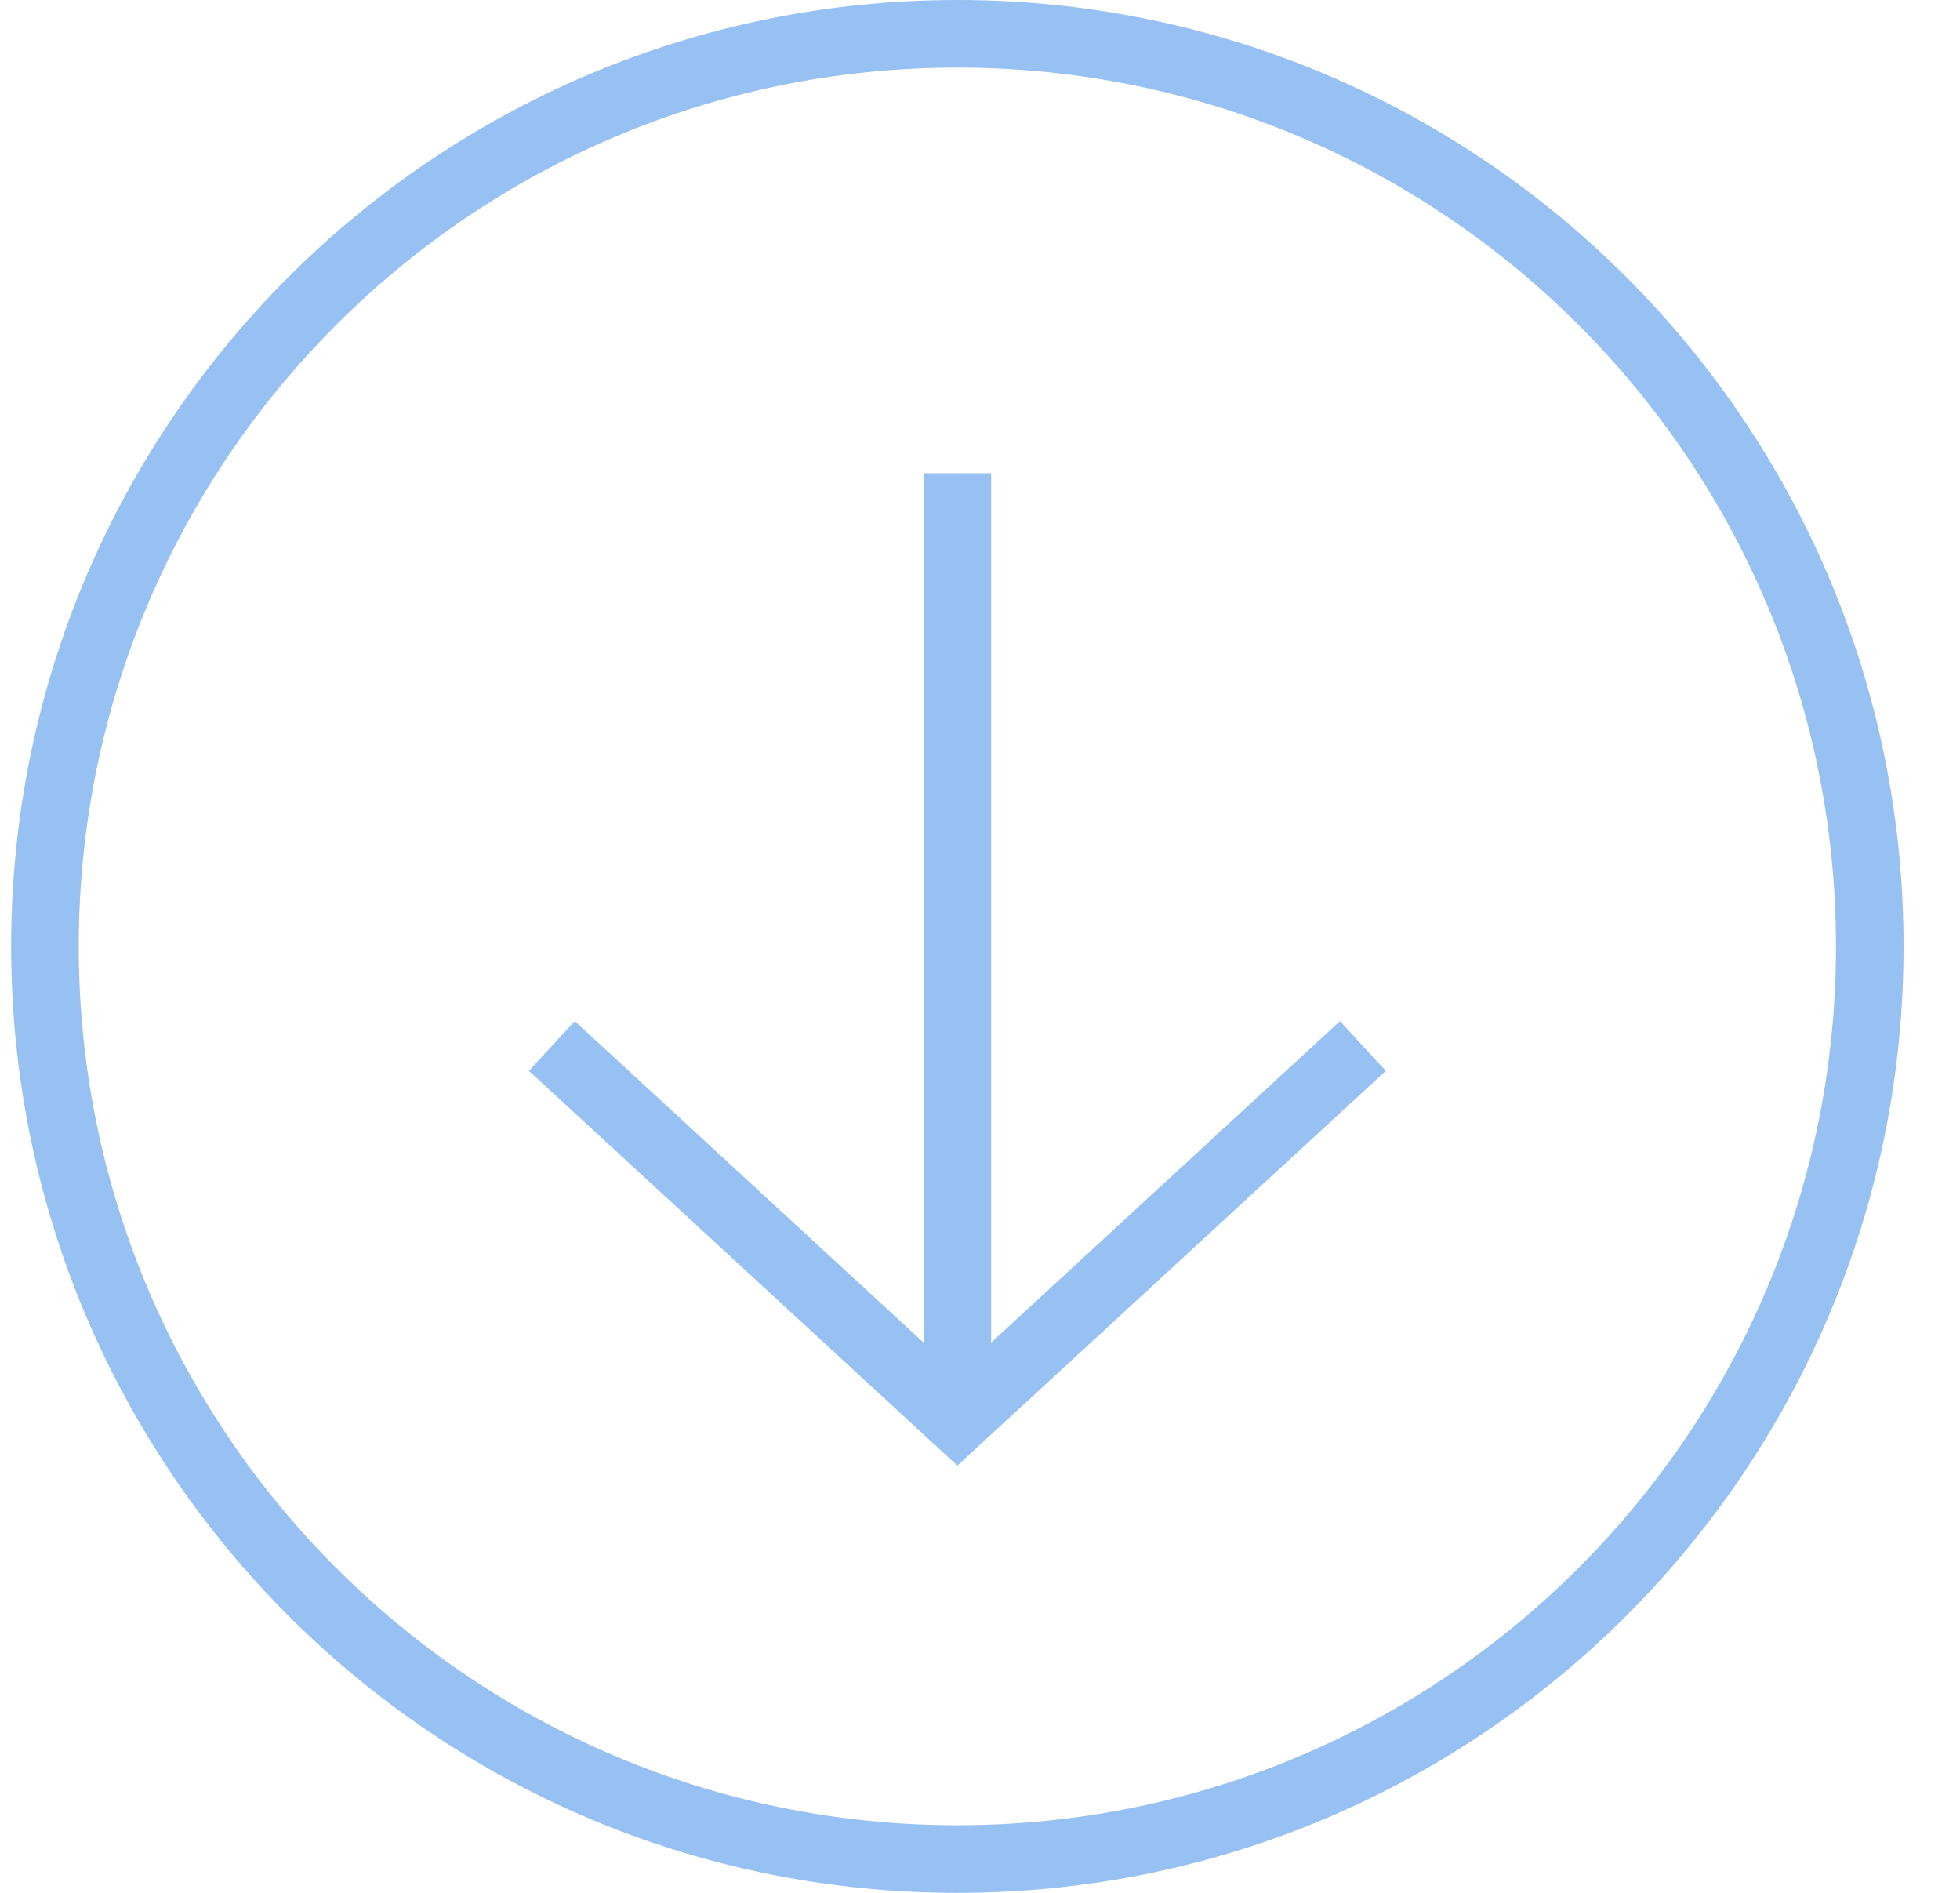
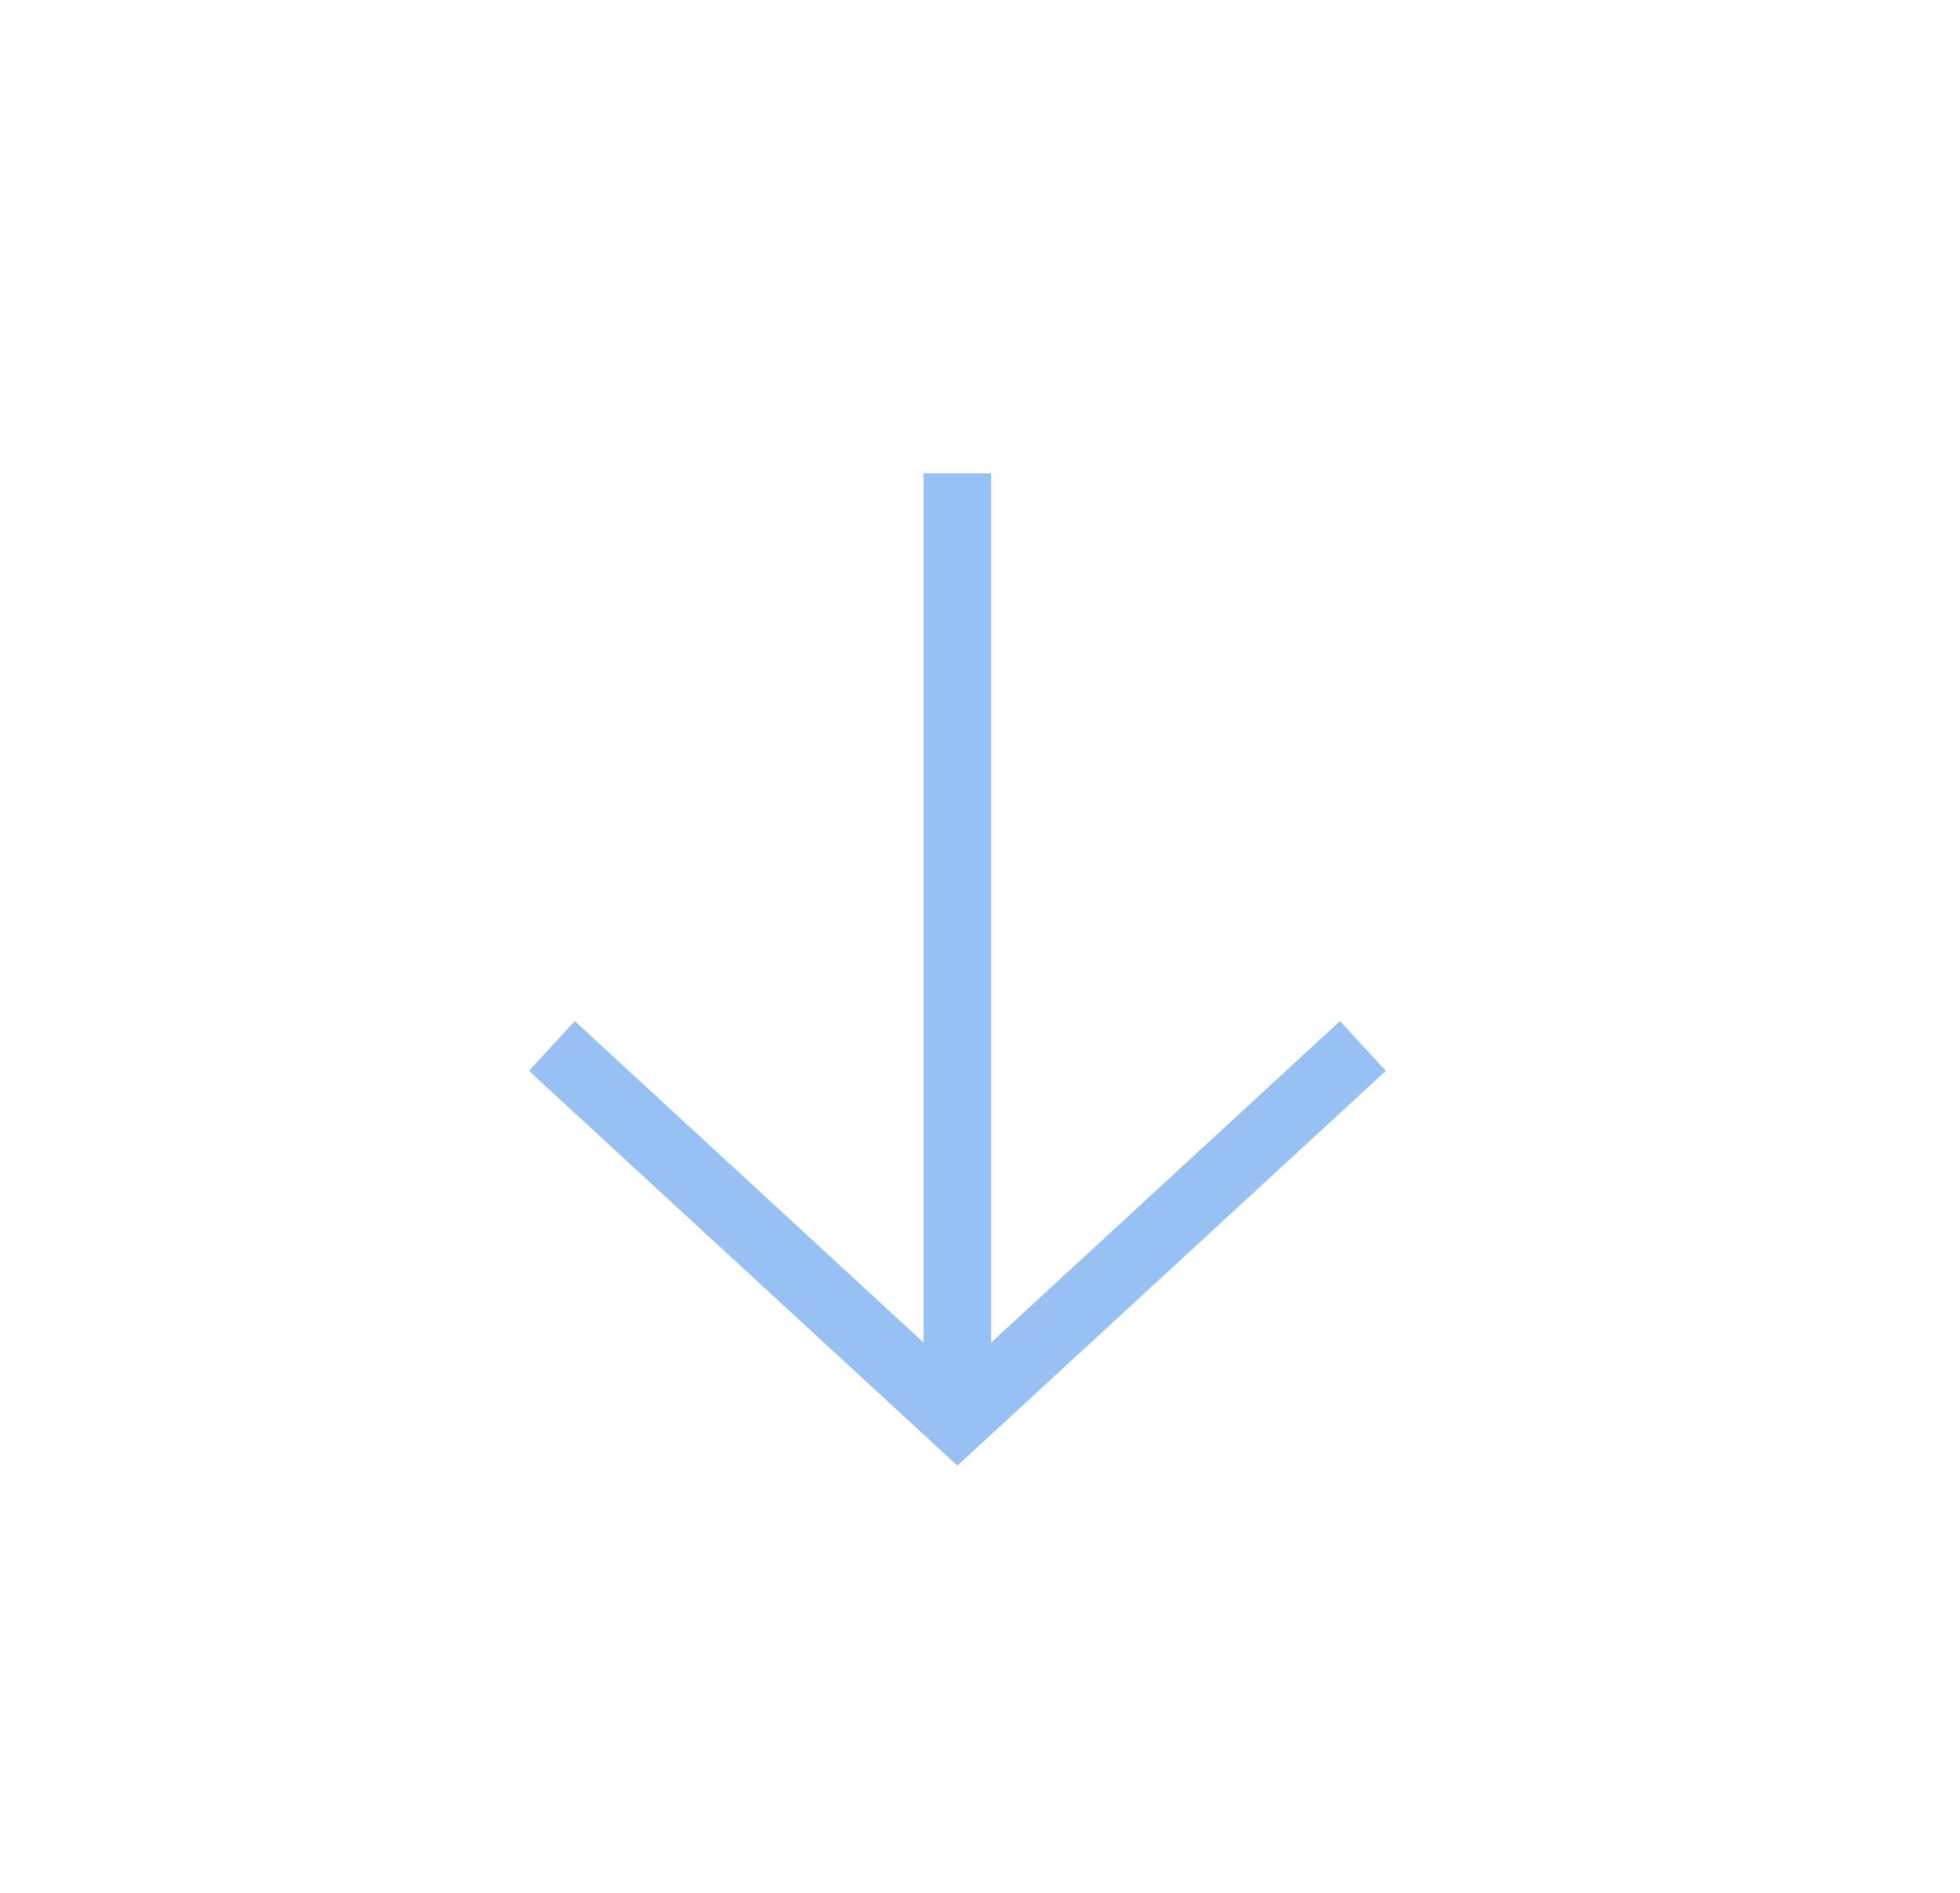
<svg xmlns="http://www.w3.org/2000/svg" width="29" height="28" viewBox="0 0 29 28" fill="none">
-   <path fill-rule="evenodd" clip-rule="evenodd" d="M1.165 14C1.165 21.18 6.985 27 14.165 27C21.345 27 27.165 21.18 27.165 14C27.165 6.82 21.345 1 14.165 1C6.985 1 1.165 6.82 1.165 14ZM0.165 14C0.165 21.732 6.433 28 14.165 28C21.897 28 28.165 21.732 28.165 14C28.165 6.268 21.897 3.37976e-07 14.165 0C6.433 -3.37976e-07 0.165 6.268 0.165 14Z" fill="#97C1F2" />
  <path fill-rule="evenodd" clip-rule="evenodd" d="M20.504 15.841L14.165 21.68L7.826 15.841L8.504 15.105L13.665 19.86V7H14.665V19.86L19.826 15.105L20.504 15.841Z" fill="#97C1F2" />
</svg>